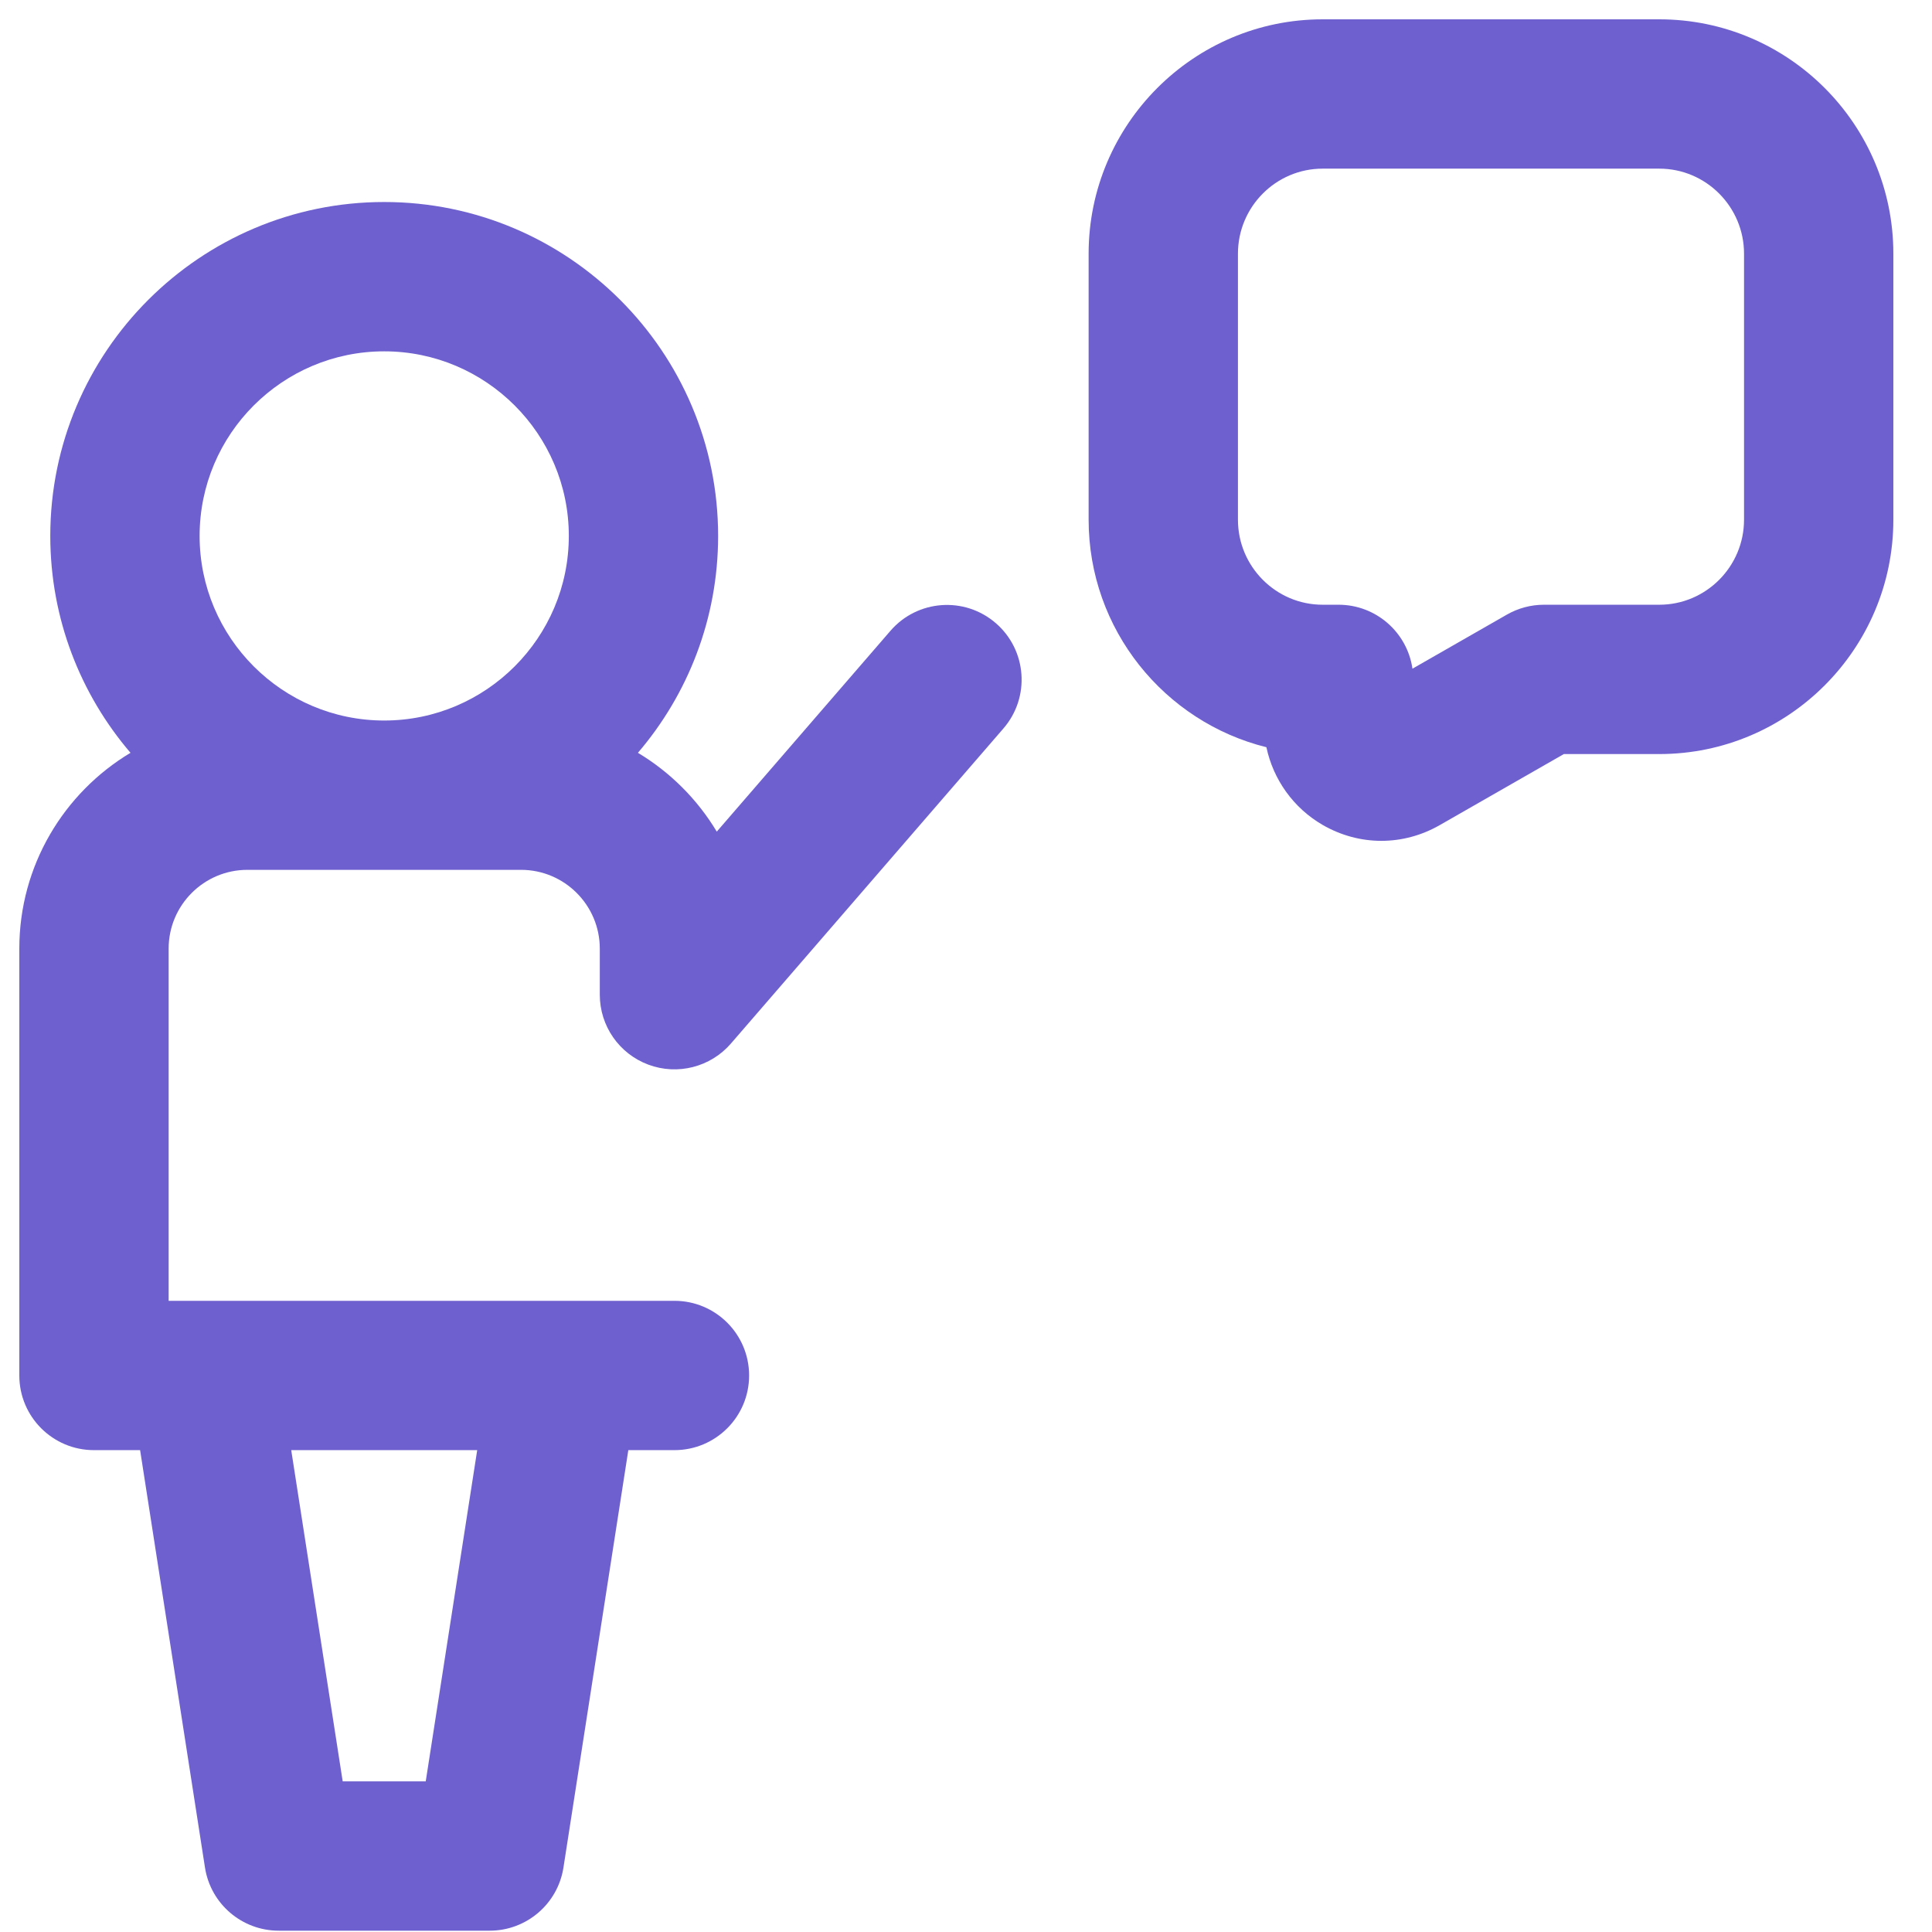
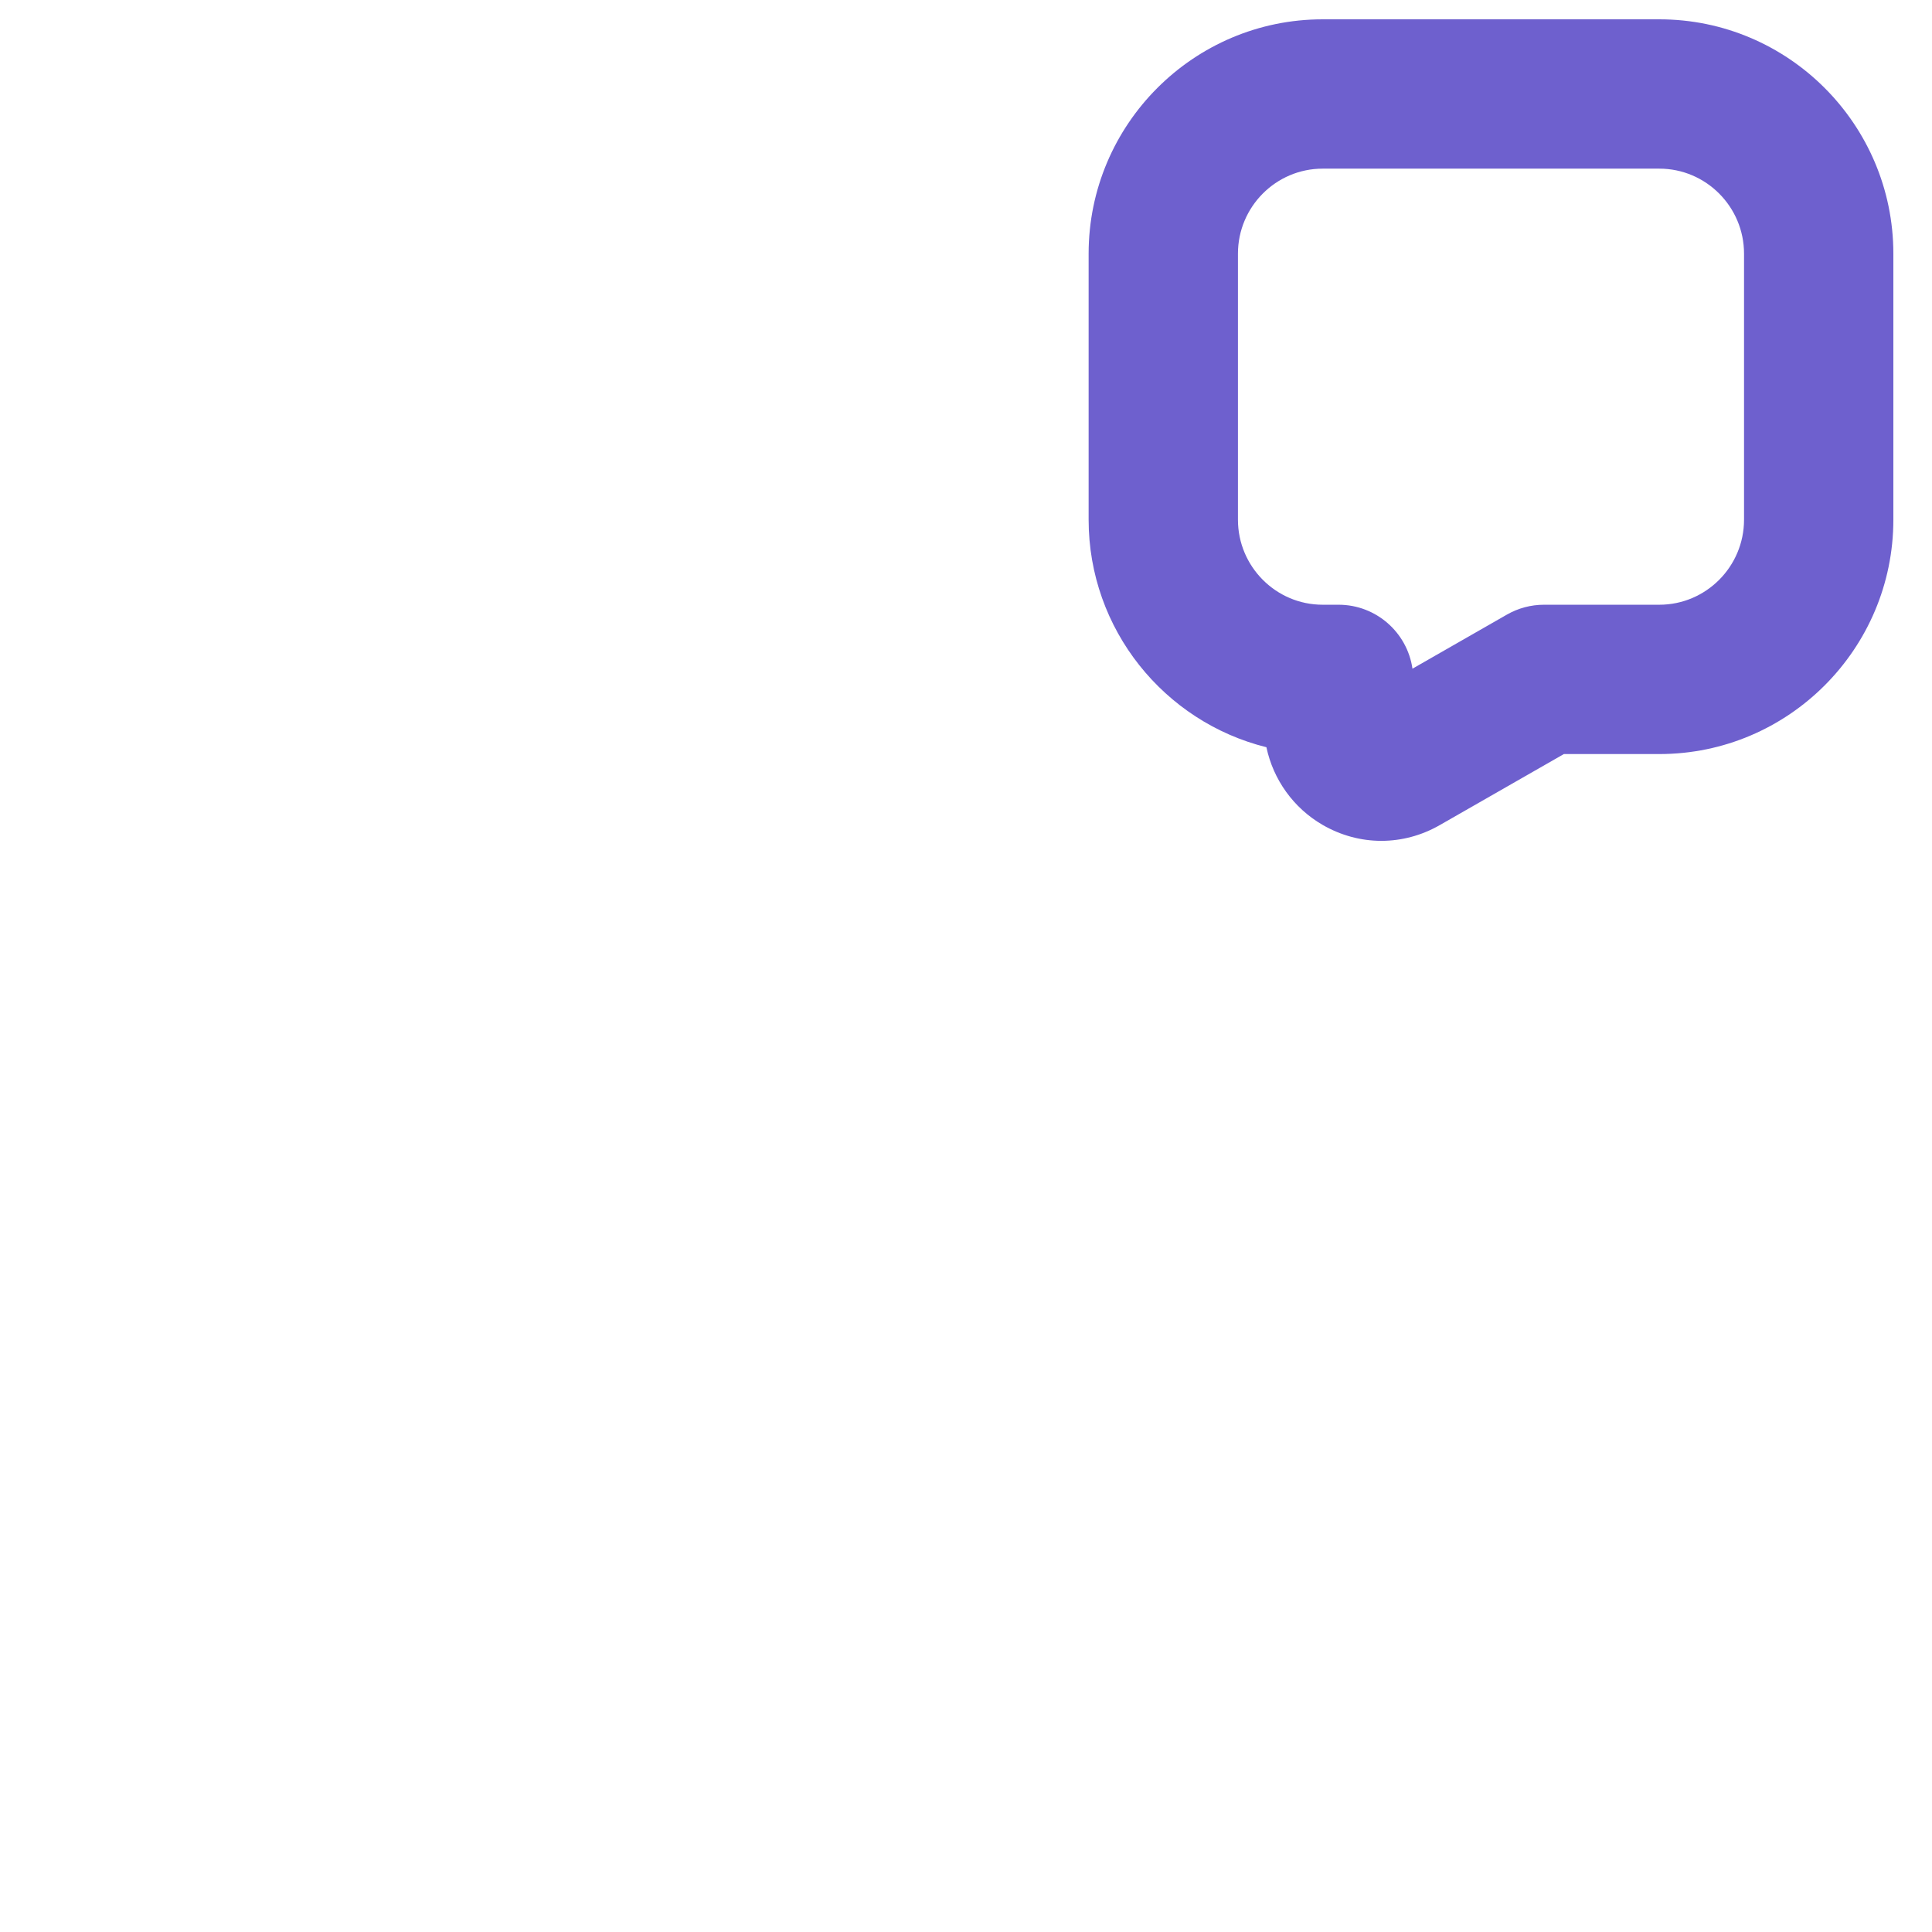
<svg xmlns="http://www.w3.org/2000/svg" width="100" height="100" viewBox="0 0 100 100" fill="none">
  <path d="M85.886 1H68.461C61.782 1 56.347 6.442 56.347 13.131V26.899C56.347 32.583 60.271 37.367 65.549 38.676C65.901 40.346 66.948 41.821 68.452 42.693C69.405 43.246 70.452 43.522 71.499 43.522C72.536 43.522 73.573 43.251 74.519 42.709L80.945 39.03H85.886C92.566 39.03 98 33.588 98 26.899V13.131C98 6.442 92.566 1 85.886 1ZM90.271 26.899C90.271 29.326 88.304 31.301 85.886 31.301H79.917C79.243 31.301 78.581 31.477 77.997 31.812L73.109 34.611C72.839 32.739 71.229 31.301 69.283 31.301H68.461C66.043 31.301 64.076 29.326 64.076 26.899V13.131C64.076 10.704 66.043 8.729 68.461 8.729H85.886C88.304 8.729 90.271 10.704 90.271 13.131V26.899Z" fill="#6E60CE" />
-   <path d="M51.543 32.254C49.929 30.857 47.488 31.034 46.092 32.648L37.1 43.045C36.097 41.373 34.691 39.968 33.019 38.965C35.606 35.943 37.17 32.02 37.17 27.739C37.17 18.209 29.417 10.456 19.887 10.456C10.356 10.456 2.603 18.209 2.603 27.739C2.603 32.02 4.168 35.943 6.755 38.965C3.311 41.029 1 44.8 1 49.099V71.195C1 73.329 2.73 75.059 4.865 75.059H7.252L10.609 96.661C10.901 98.543 12.522 99.932 14.427 99.932H25.347C27.252 99.932 28.873 98.543 29.165 96.661L32.522 75.059H34.909C37.044 75.059 38.774 73.329 38.774 71.195C38.774 69.06 37.044 67.33 34.909 67.33H8.729V49.099C8.729 46.851 10.558 45.023 12.805 45.023H26.969C29.216 45.023 31.045 46.851 31.045 49.099V51.486C31.045 53.1 32.048 54.544 33.561 55.107C35.073 55.67 36.777 55.234 37.832 54.014L51.938 37.704C53.334 36.09 53.157 33.65 51.543 32.254ZM19.887 18.185C25.155 18.185 29.442 22.471 29.442 27.739C29.442 33.008 25.155 37.294 19.887 37.294C14.619 37.294 10.332 33.008 10.332 27.739C10.332 22.471 14.618 18.185 19.887 18.185ZM24.7 75.059L22.036 92.203H17.738L15.074 75.059H24.7Z" fill="#6E60CE" />
</svg>